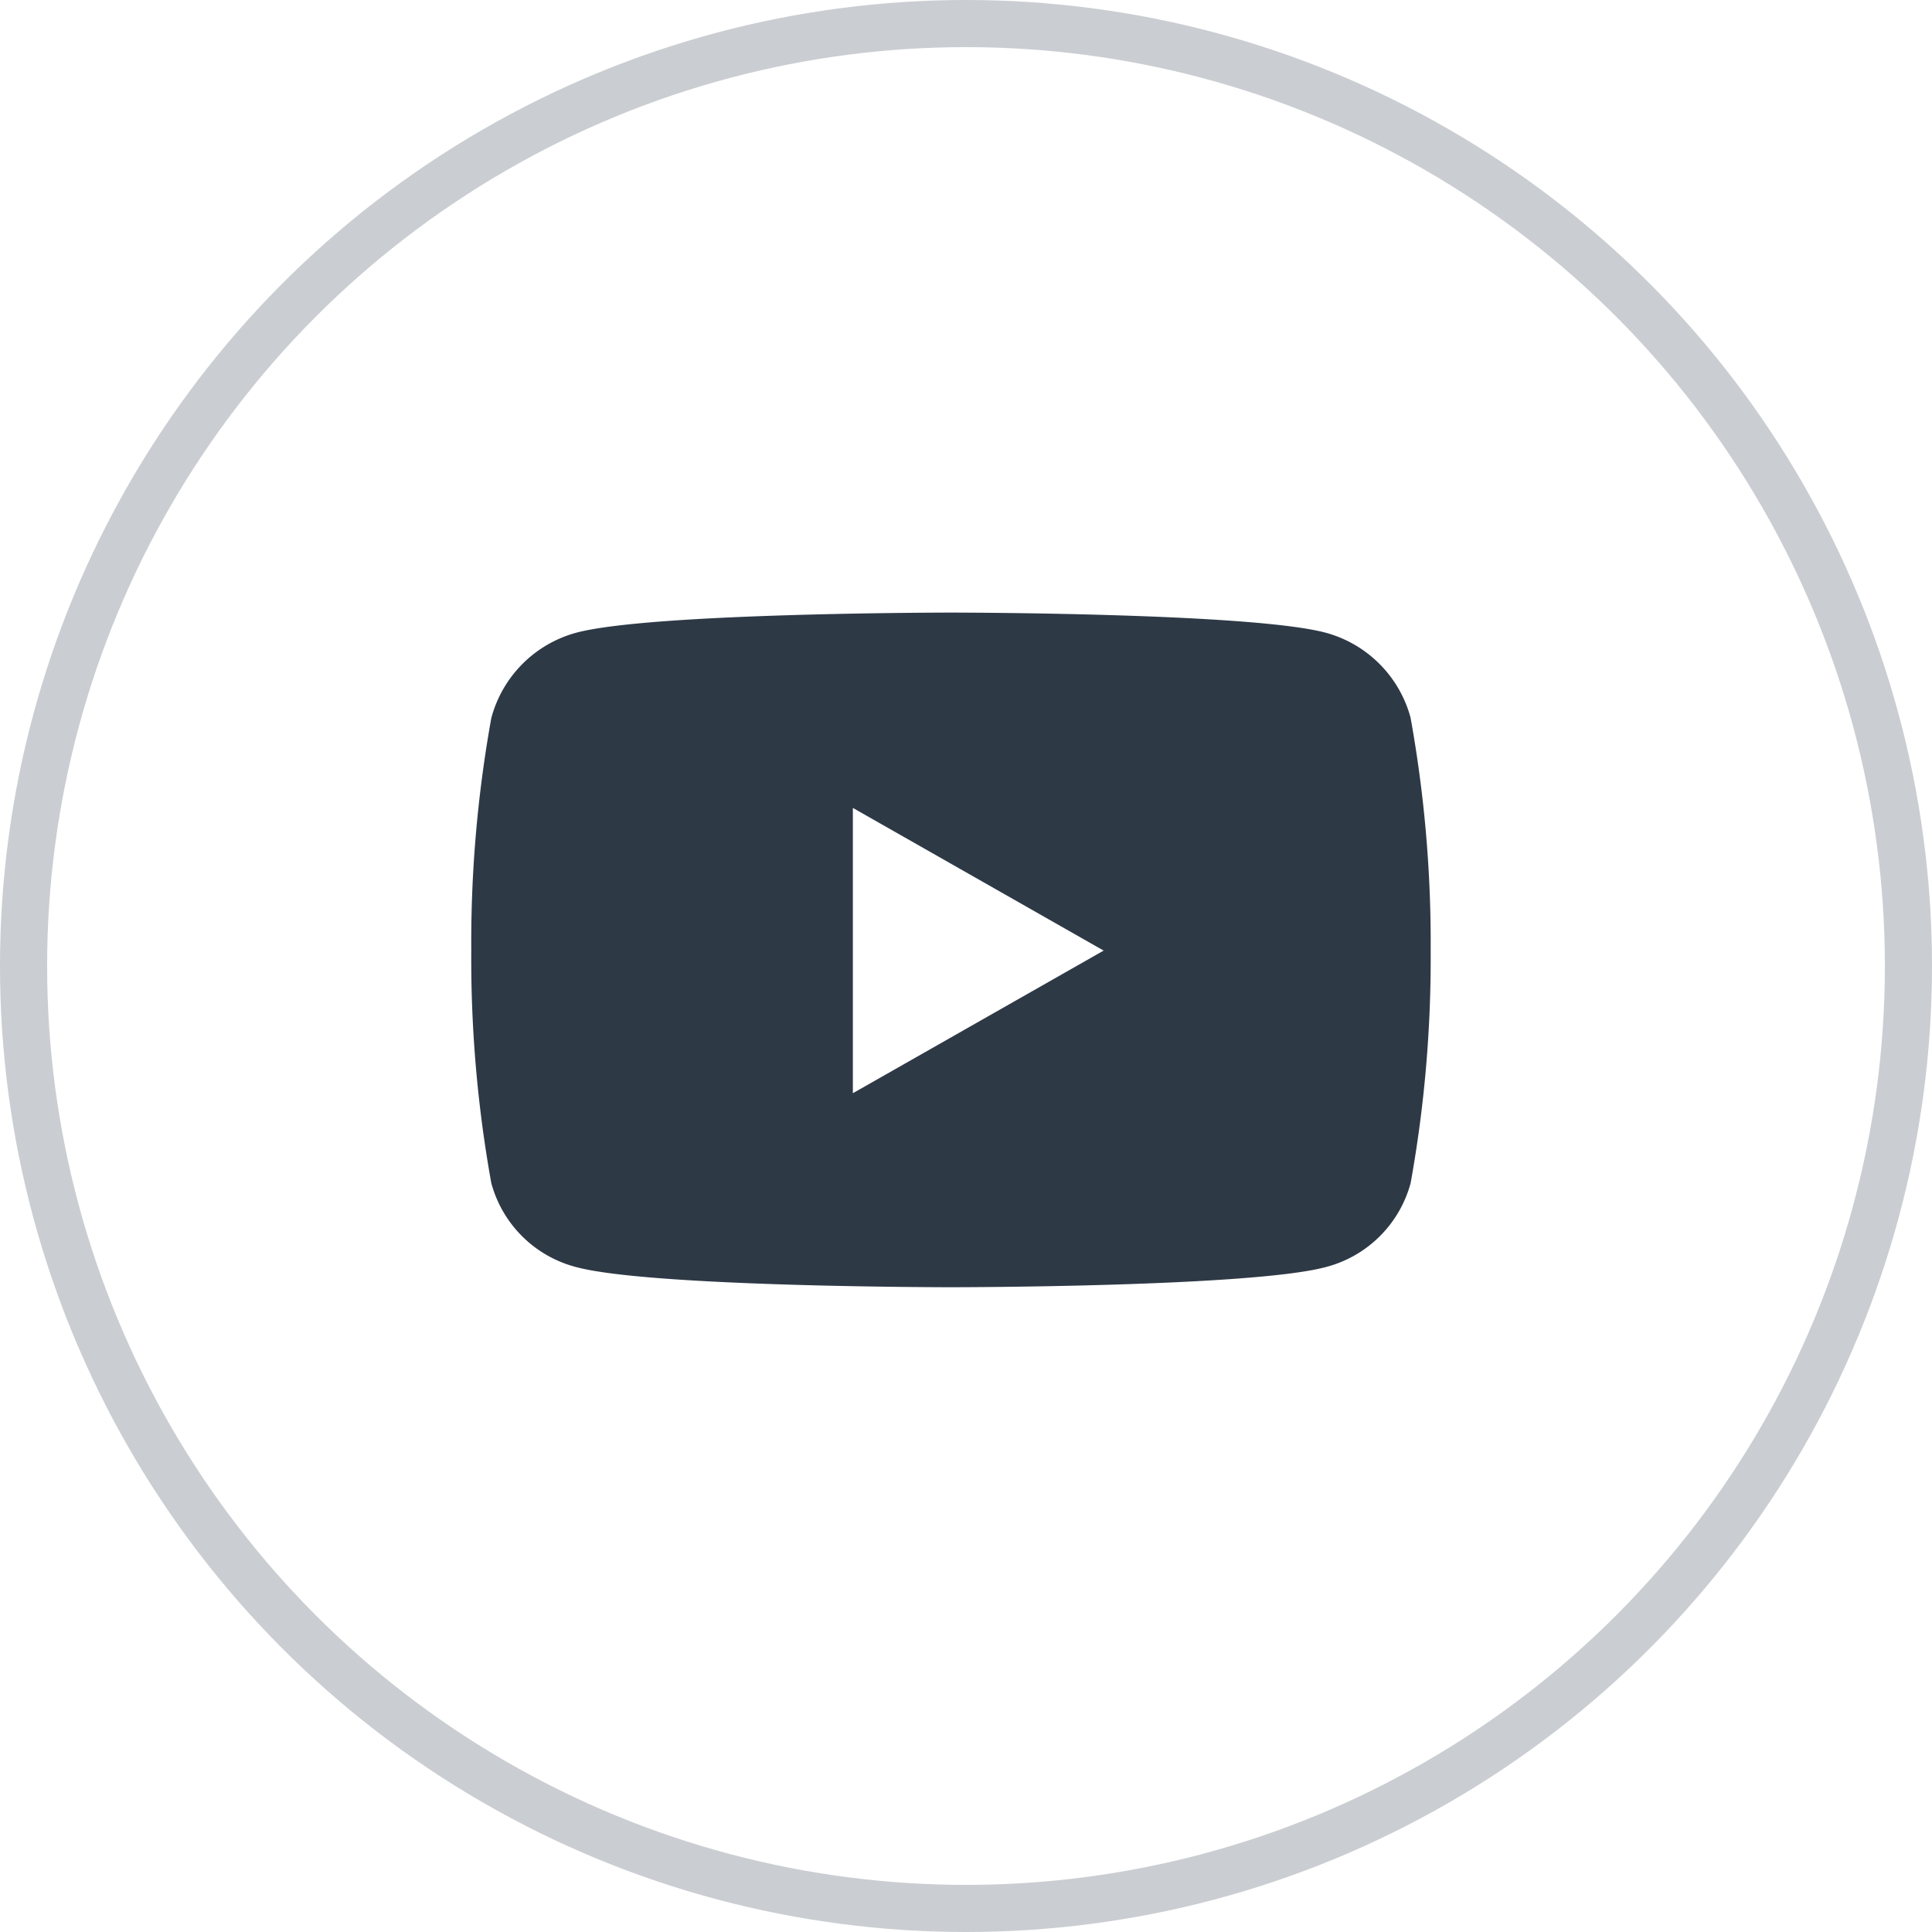
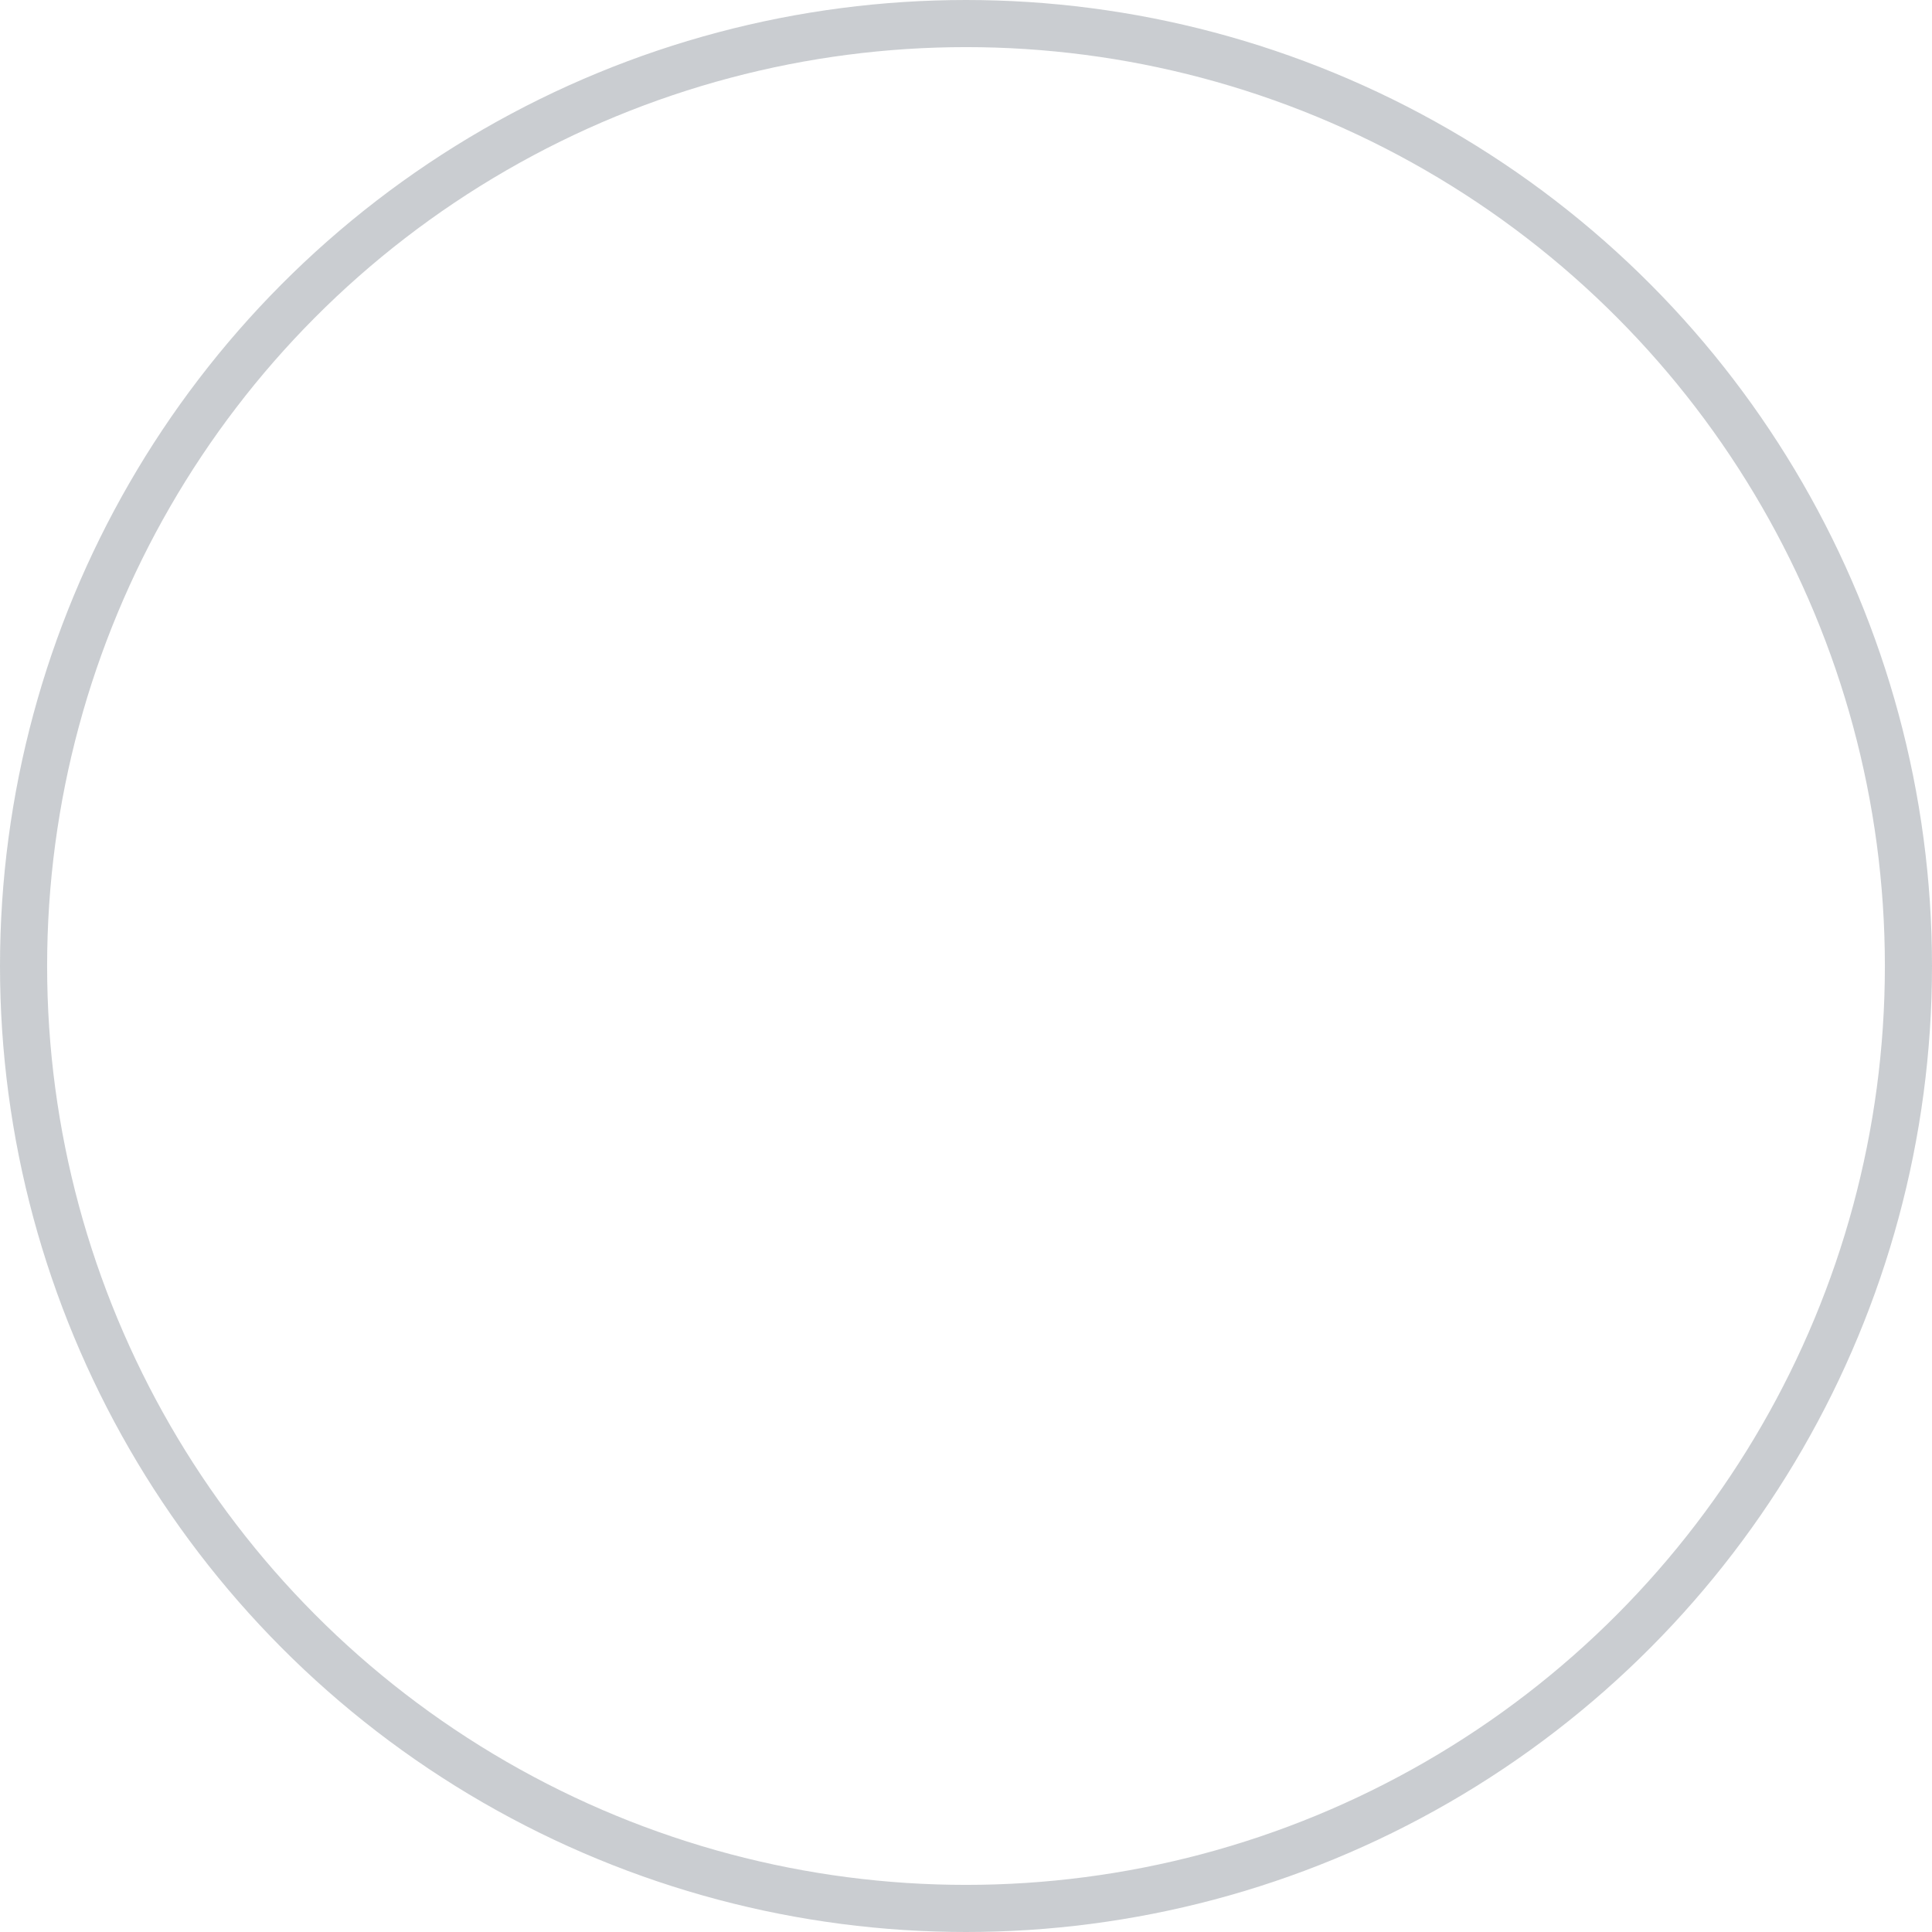
<svg xmlns="http://www.w3.org/2000/svg" width="41" height="41" viewBox="0 0 41 41">
  <g id="linkedin" transform="translate(-718 -4405)">
    <g id="Ellipse_12" data-name="Ellipse 12" transform="translate(718 4405)" fill="none" stroke="#4b5663" stroke-width="1" opacity="0.295">
      <circle cx="20.5" cy="20.5" r="20.5" stroke="none" />
      <circle cx="20.5" cy="20.5" r="20" fill="none" />
    </g>
-     <path id="Icon_awesome-youtube" data-name="Icon awesome-youtube" d="M20.987,6.74a2.559,2.559,0,0,0-1.8-1.812C17.6,4.5,11.231,4.5,11.231,4.5s-6.367,0-7.955.428a2.559,2.559,0,0,0-1.8,1.812,26.84,26.84,0,0,0-.425,4.933,26.84,26.84,0,0,0,.425,4.933,2.52,2.52,0,0,0,1.8,1.783c1.588.428,7.955.428,7.955.428s6.367,0,7.955-.428a2.52,2.52,0,0,0,1.8-1.783,26.84,26.84,0,0,0,.425-4.933,26.84,26.84,0,0,0-.425-4.933ZM9.149,14.7V8.645l5.322,3.028L9.149,14.7Z" transform="translate(726.95 4413.5)" fill="#2e3946" />
  </g>
</svg>